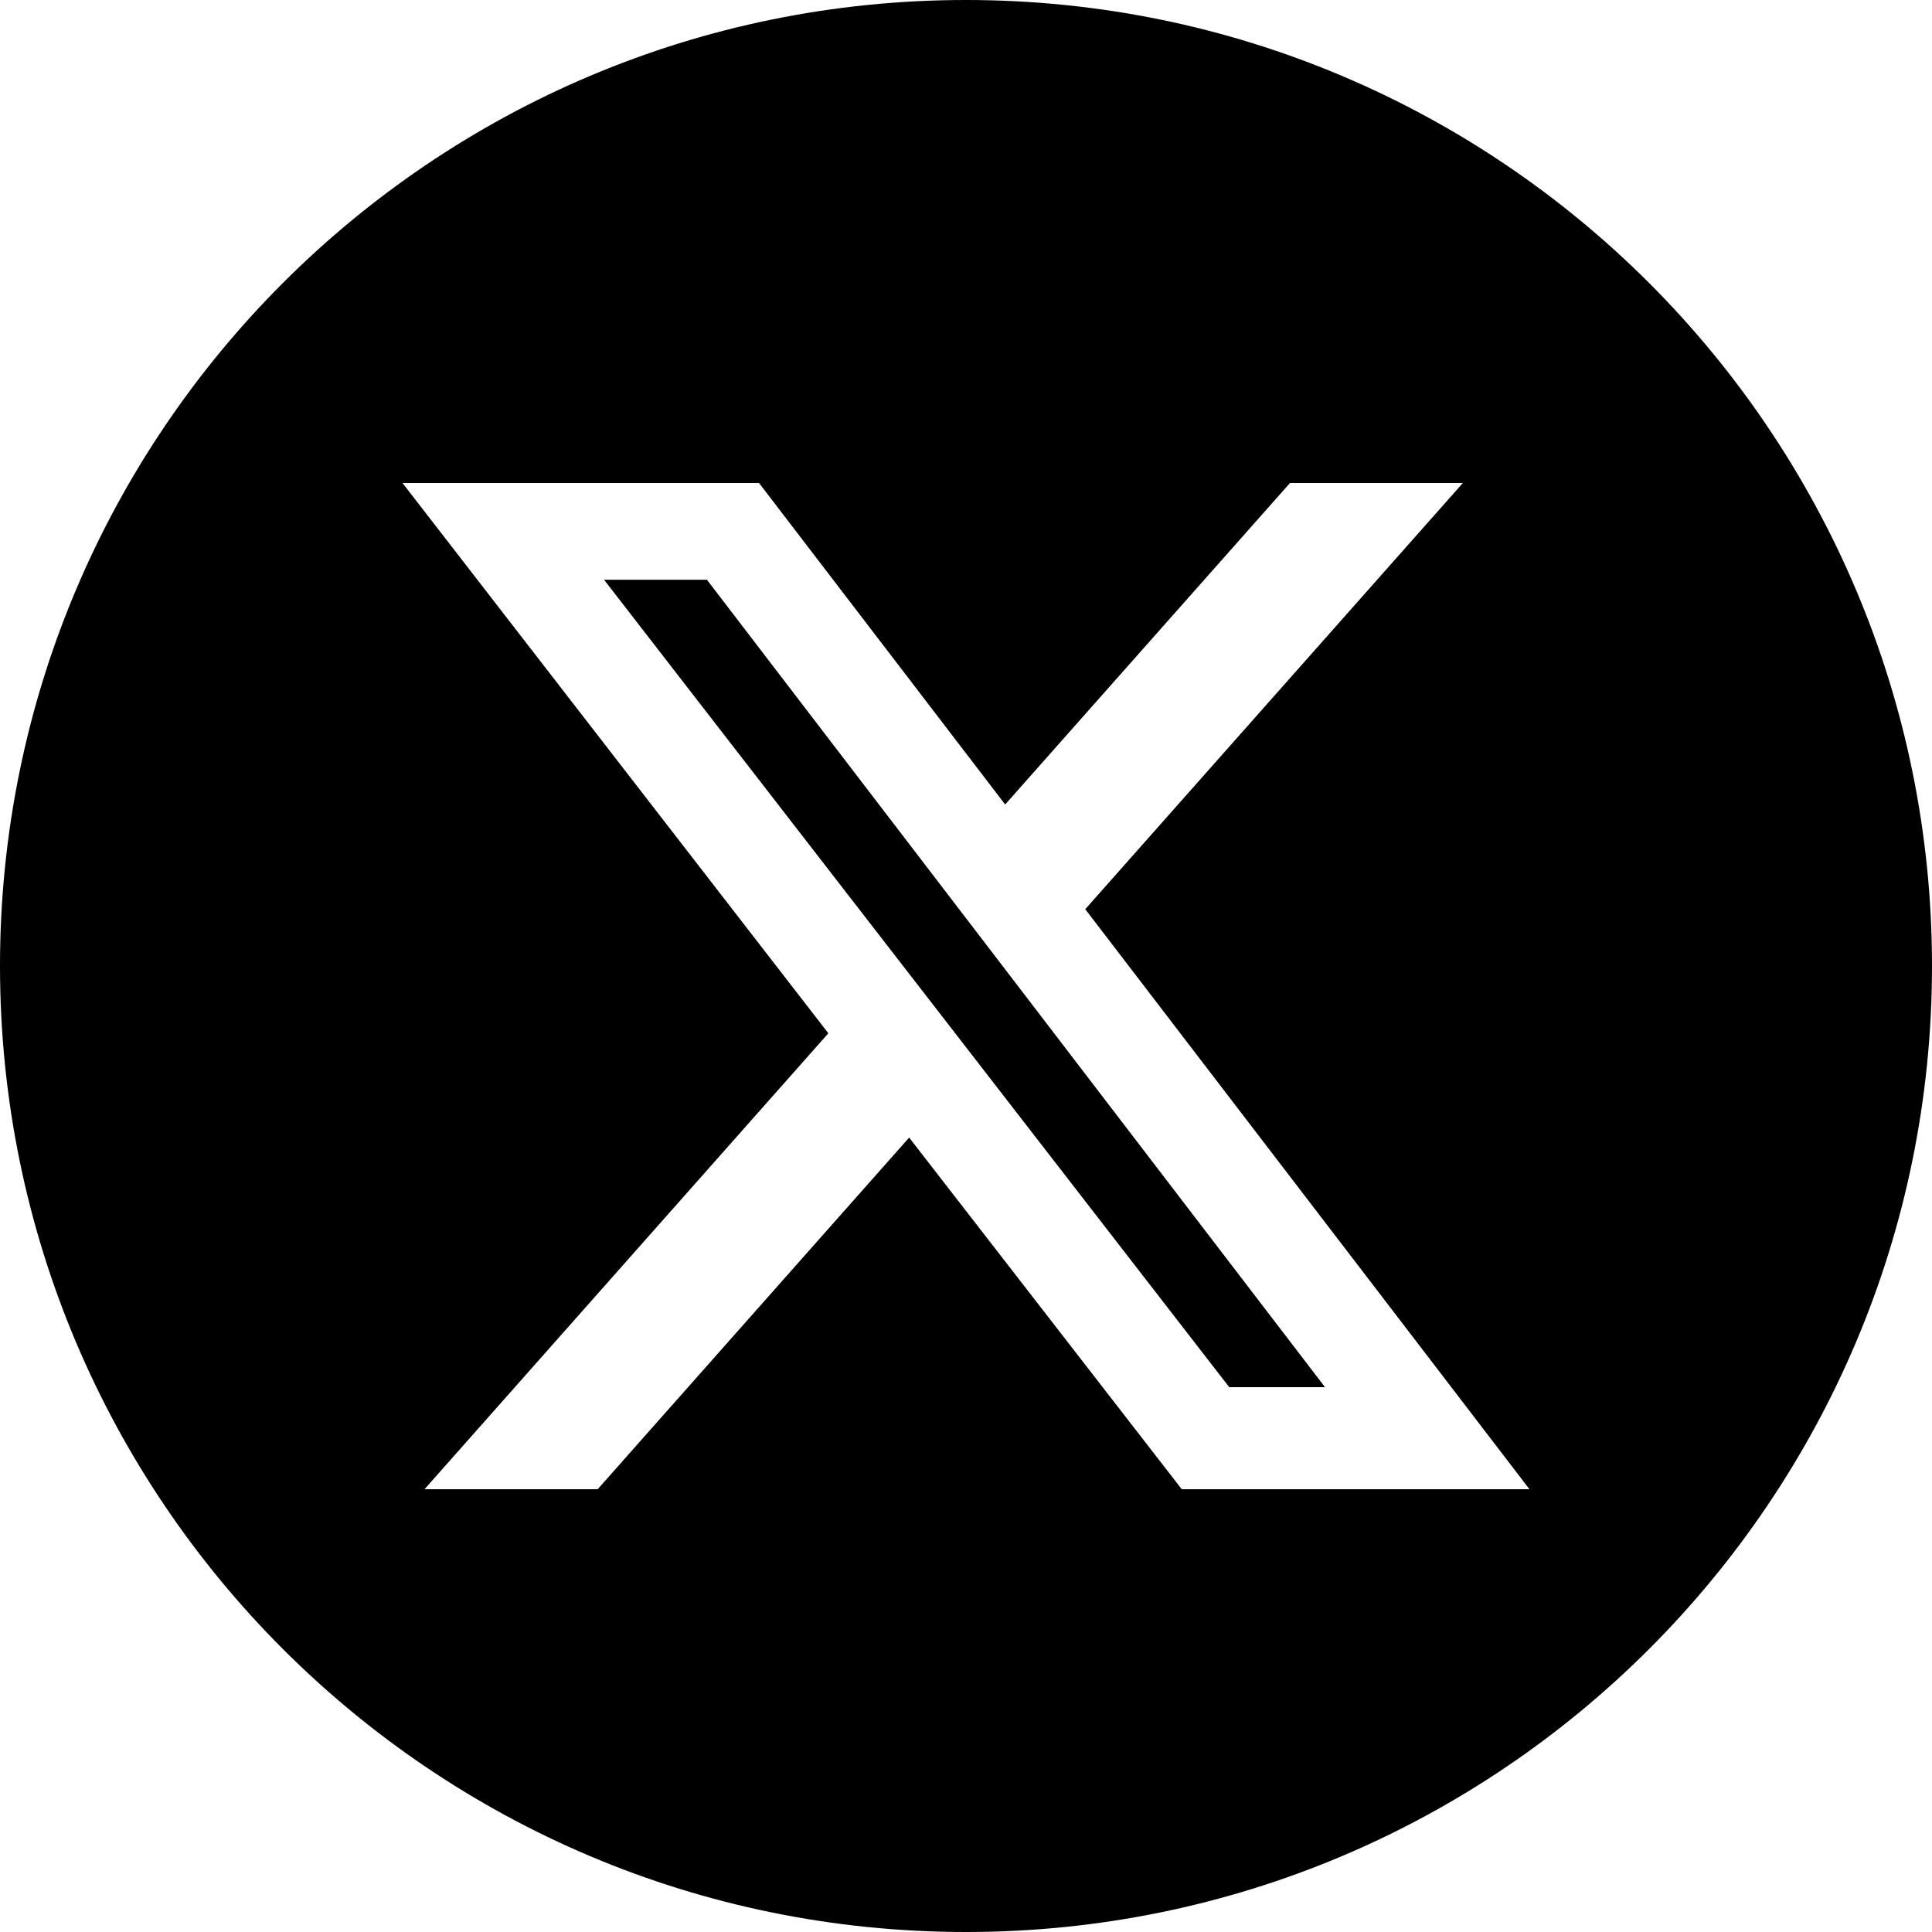
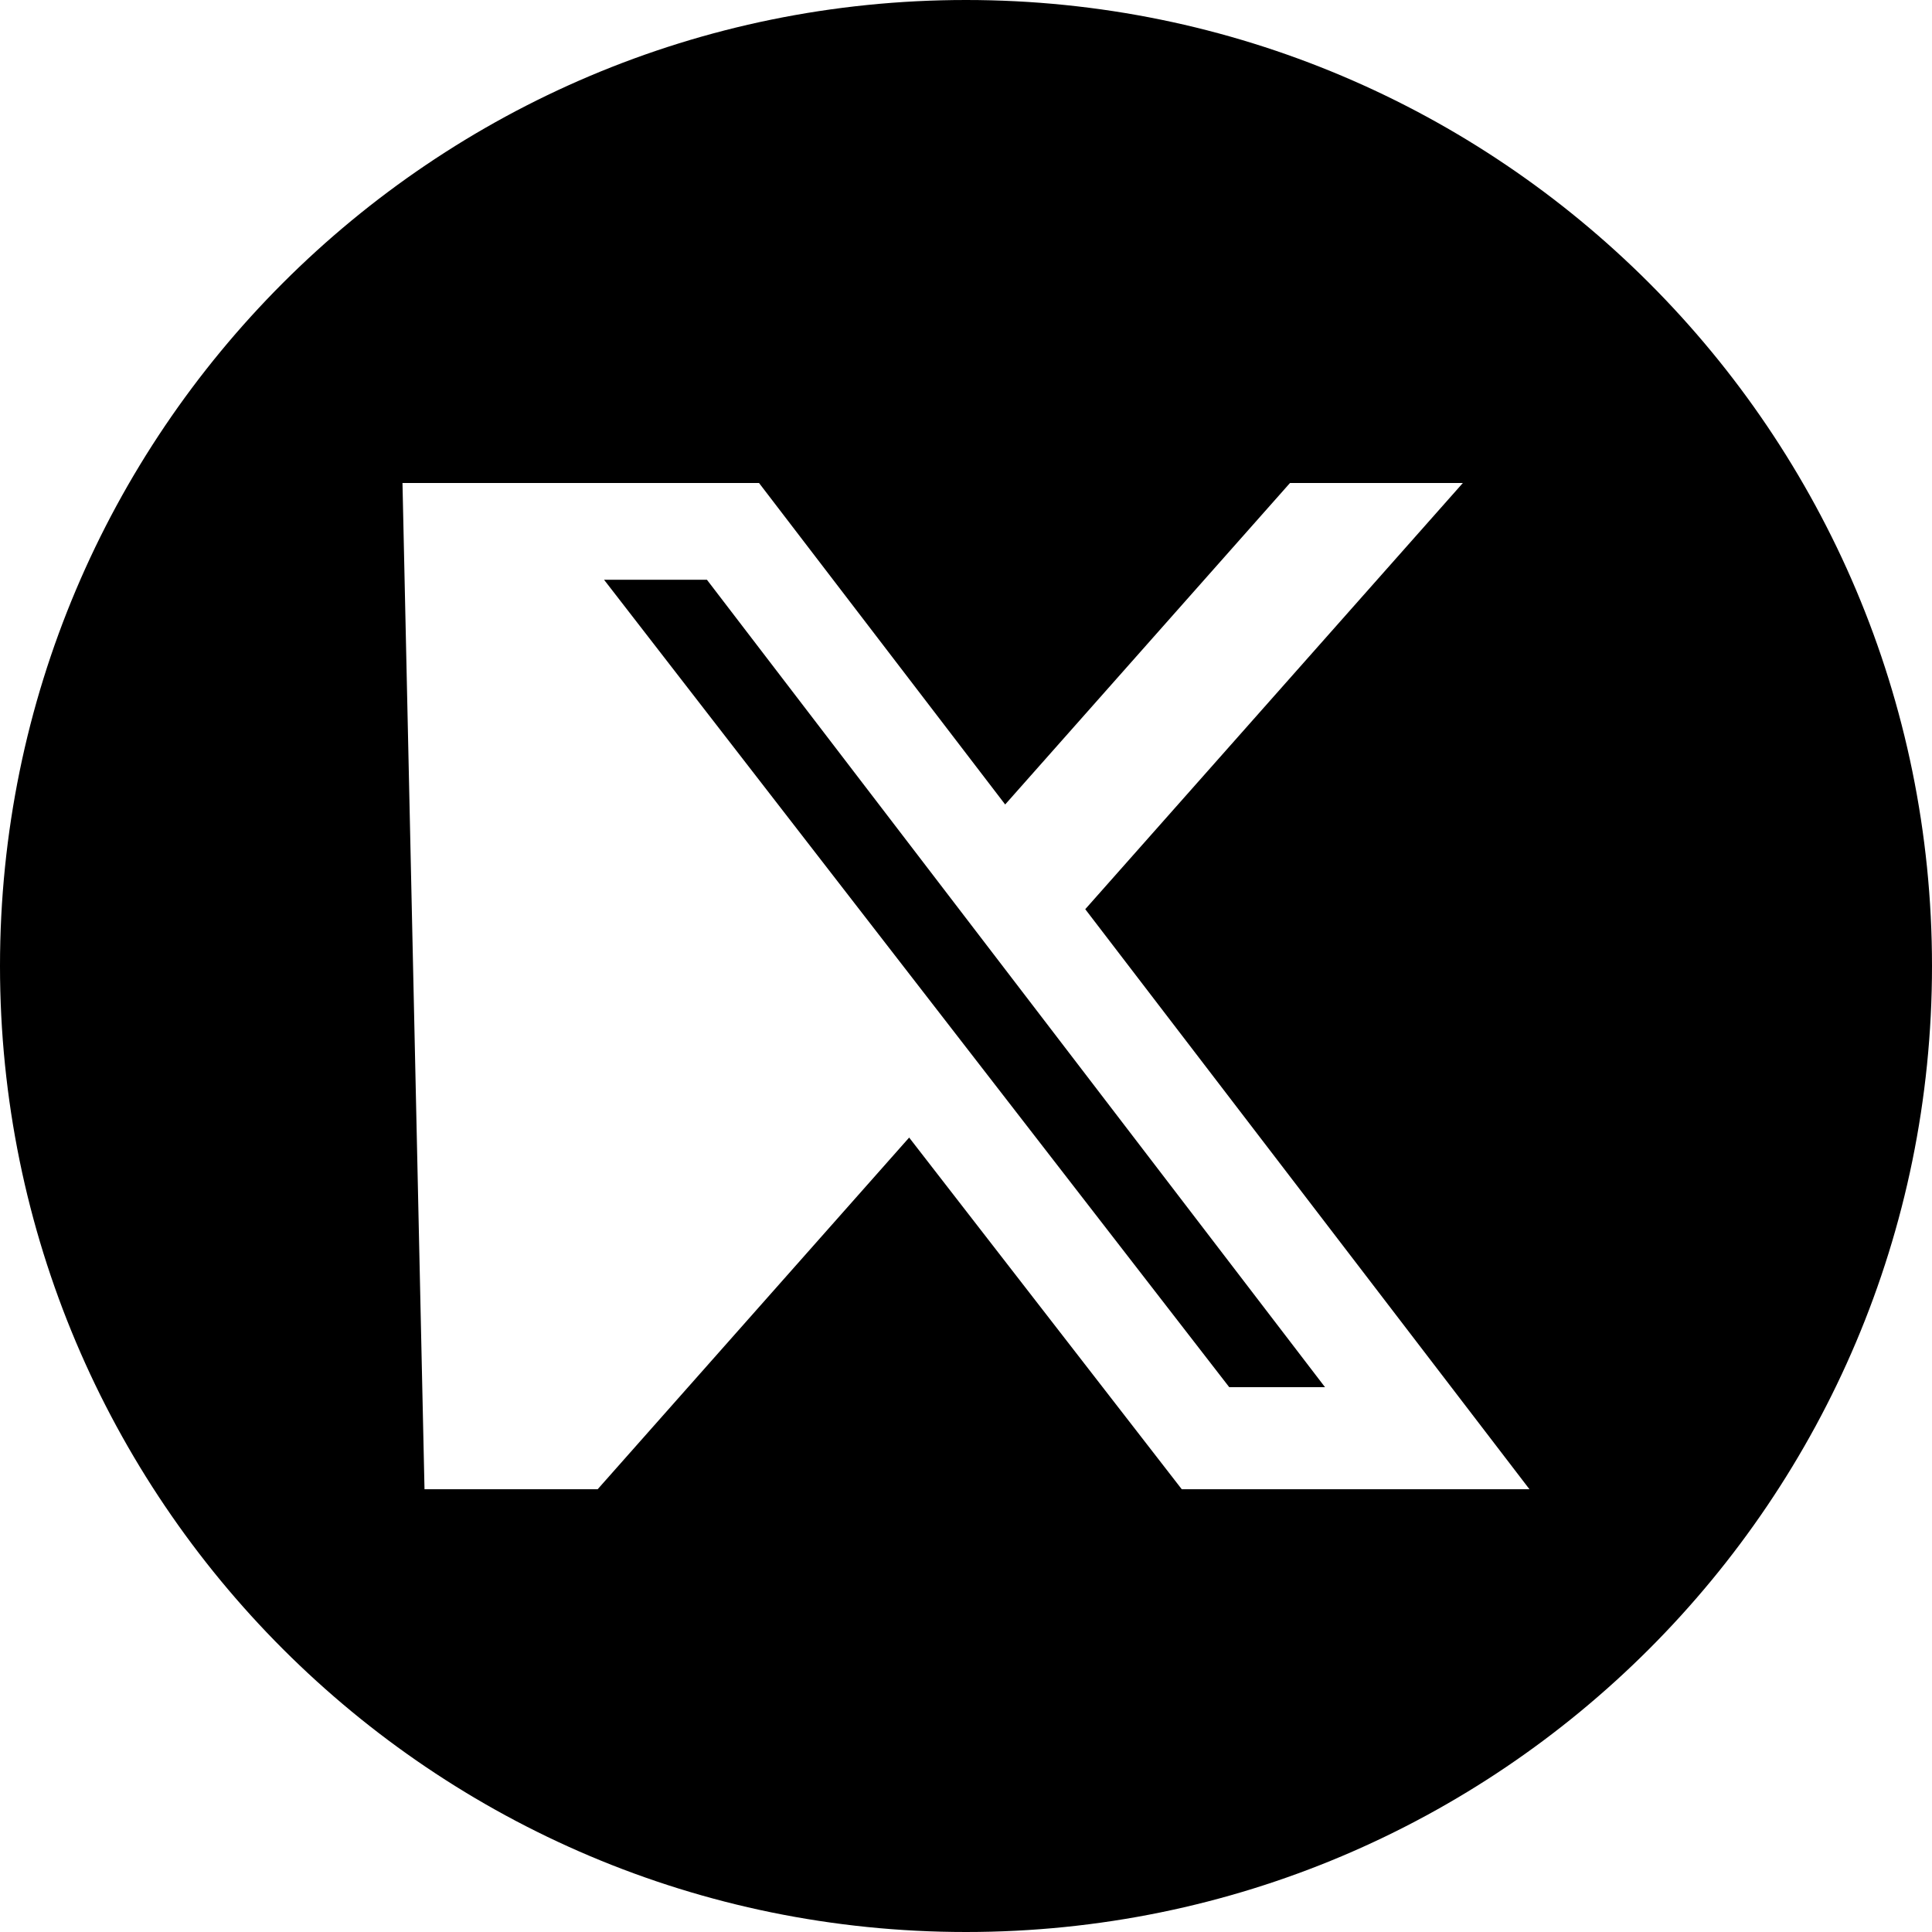
<svg xmlns="http://www.w3.org/2000/svg" width="40" height="40" viewBox="0 0 40 40" fill="none">
-   <path fill-rule="evenodd" clip-rule="evenodd" d="M20 40C31.046 40 40 31.046 40 20C40 8.954 31.046 0 20 0C8.954 0 0 8.954 0 20C0 31.046 8.954 40 20 40ZM30.287 10H26.708L20.811 16.656L15.715 10H8.333L17.15 21.393L8.789 30.833H12.374L18.823 23.552L24.467 30.833H31.666L22.469 18.824L30.287 10ZM27.433 28.72H25.45L12.506 12.003H14.636L27.433 28.72Z" fill="black" />
+   <path fill-rule="evenodd" clip-rule="evenodd" d="M20 40C31.046 40 40 31.046 40 20C40 8.954 31.046 0 20 0C8.954 0 0 8.954 0 20C0 31.046 8.954 40 20 40ZM30.287 10H26.708L20.811 16.656L15.715 10H8.333L8.789 30.833H12.374L18.823 23.552L24.467 30.833H31.666L22.469 18.824L30.287 10ZM27.433 28.72H25.45L12.506 12.003H14.636L27.433 28.72Z" fill="black" />
</svg>